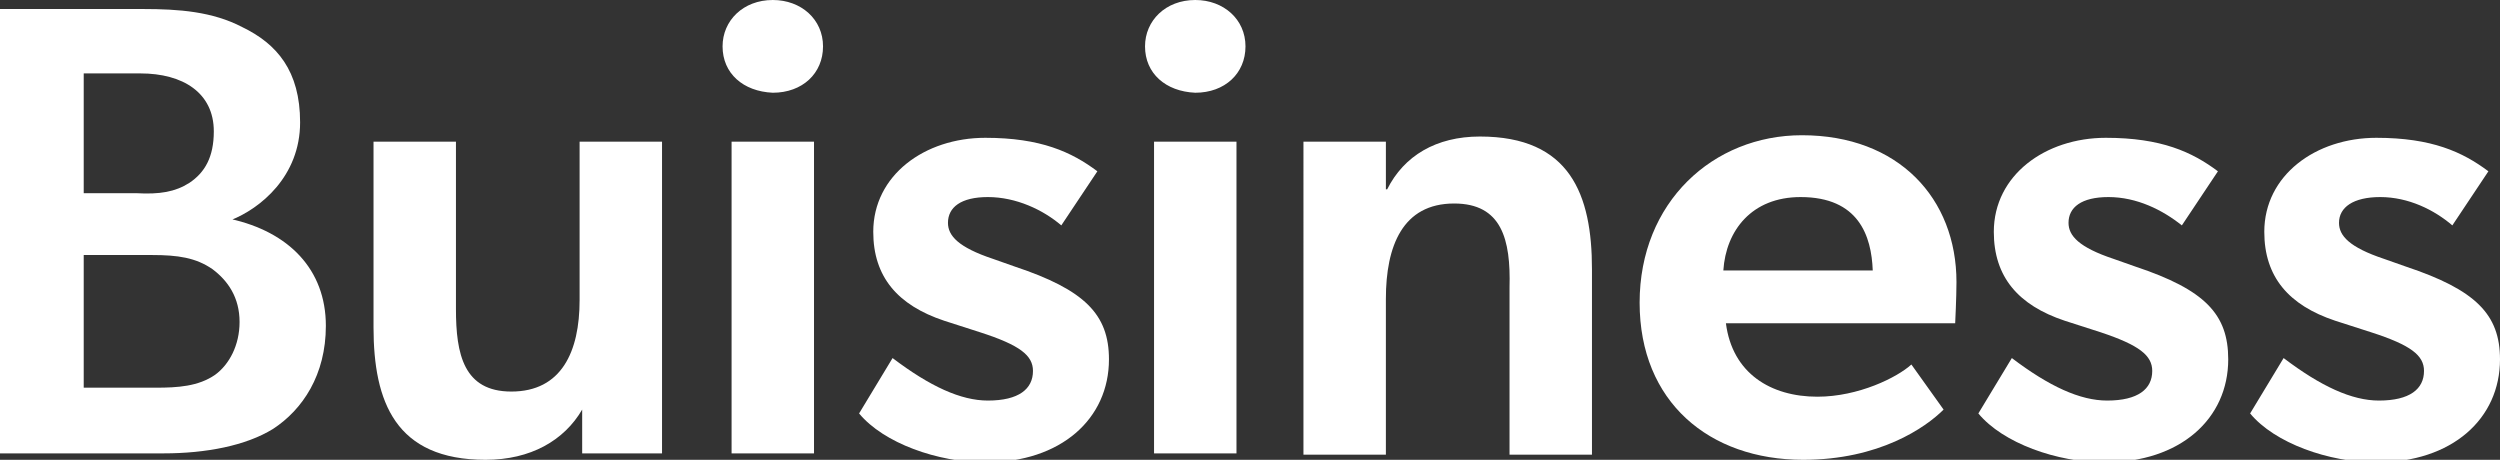
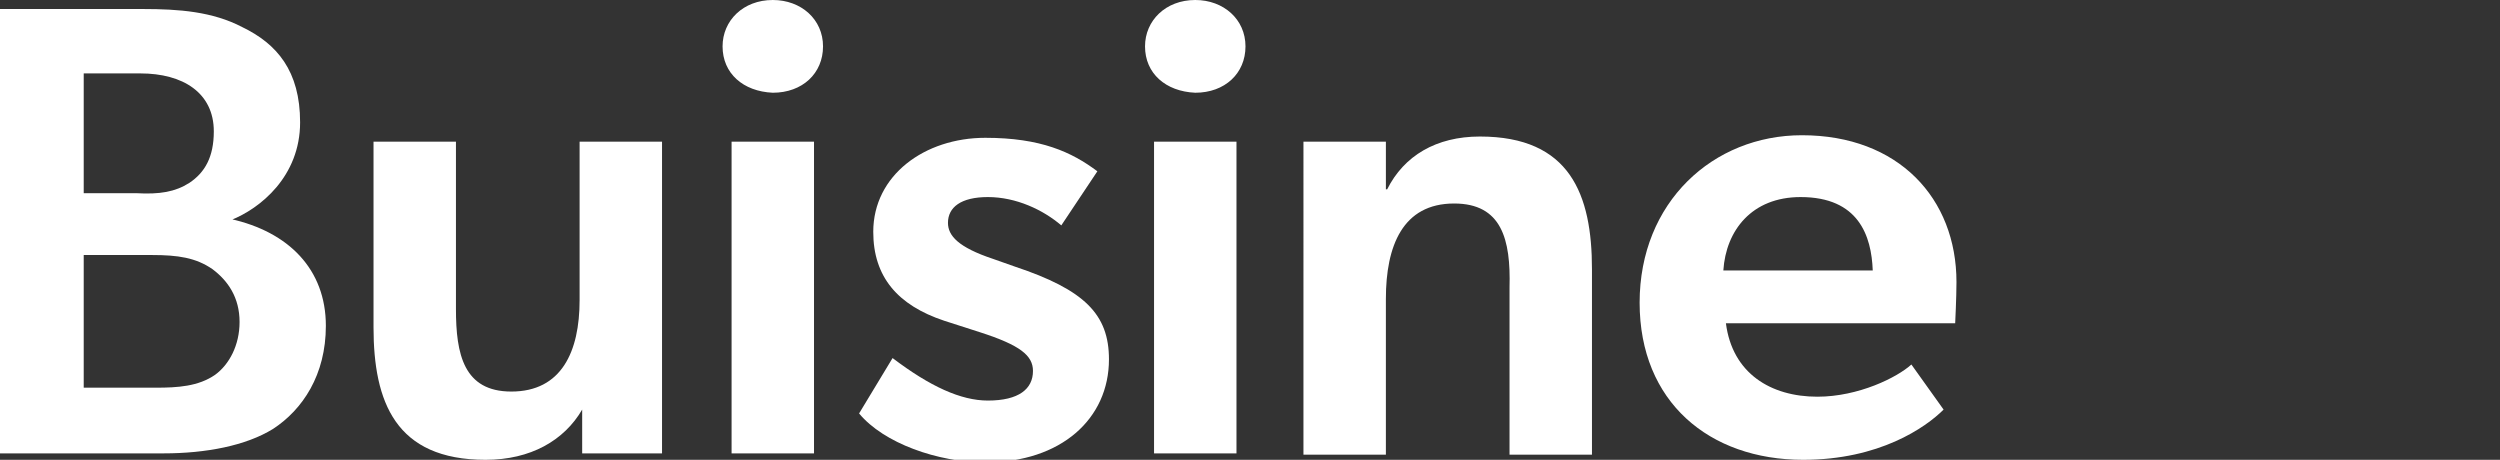
<svg xmlns="http://www.w3.org/2000/svg" version="1.1" id="レイヤー_1" x="0px" y="0px" width="194.1px" height="35.7px" viewBox="0 0 194.1 35.7" style="enable-background:new 0 0 194.1 35.7;" xml:space="preserve">
  <rect x="0" y="0" width="194.1" height="35.7" fill="#333333" stroke="none" />
  <style type="text/css">
	.st0{fill:#FFFFFF;}
</style>
  <g>
    <g>
      <path class="st0" d="M11.1,0.7c2.8,0,5.4,0.2,7.7,1.4c2.7,1.3,4.5,3.4,4.5,7.4c0,4.2-3.1,6.7-5.4,7.6V17c4.5,1,7.4,3.9,7.4,8.3    c0,3.8-1.8,6.5-4.1,8c-2.1,1.3-5.2,1.9-8.5,1.9H0V0.7H11.1z M14.7,14.2c1.2-0.8,1.9-2,1.9-4c0-3-2.4-4.5-5.7-4.5H6.5v9.3h4.1    C12.4,15.1,13.6,14.9,14.7,14.2z M16.7,29.1c1.1-0.8,1.9-2.3,1.9-4.1c0-1.9-0.9-3.2-2.1-4.1c-1.3-0.9-2.7-1.1-4.7-1.1H6.5v10.3    h5.6C13.8,30.1,15.4,30,16.7,29.1z" />
      <path class="st0" d="M39.7,30.4c3.9,0,5.3-3.1,5.3-7.1V11h6.4v24.2h-6.2l0-3.4c-1.4,2.4-4,3.9-7.5,3.9c-7,0-8.7-4.5-8.7-10.3V11    h6.4v13C35.4,27.5,36,30.4,39.7,30.4z" />
      <path class="st0" d="M56.1,3.6c0-2,1.6-3.6,3.9-3.6c2.2,0,3.9,1.5,3.9,3.6c0,2.1-1.6,3.6-3.9,3.6C57.7,7.1,56.1,5.7,56.1,3.6z     M63.2,11v24.2h-6.4V11H63.2z" />
      <path class="st0" d="M76.7,15.3c-2.1,0-3.1,0.8-3.1,2c0,1,0.8,1.9,3.5,2.8l1.7,0.6c5.4,1.8,7.3,3.7,7.3,7.2c0,4.6-3.7,8-9.6,8    c-3.7,0-7.9-1.5-9.8-3.8l2.6-4.3c2.9,2.2,5.3,3.3,7.4,3.3c2.4,0,3.5-0.9,3.5-2.3c0-1.2-1-2-4.1-3l-2.8-0.9    c-3.6-1.2-5.5-3.4-5.5-6.9c0-4.4,4-7.3,8.7-7.3c4.3,0,6.7,1.1,8.7,2.6l-2.8,4.2C81,16.3,78.9,15.3,76.7,15.3z" />
      <path class="st0" d="M88.9,3.6c0-2,1.6-3.6,3.9-3.6c2.2,0,3.9,1.5,3.9,3.6c0,2.1-1.6,3.6-3.9,3.6C90.5,7.1,88.9,5.7,88.9,3.6z     M96,11v24.2h-6.4V11H96z" />
      <path class="st0" d="M112.9,15.8c-4,0-5.3,3.3-5.3,7.4v12.1h-6.4V11h6.4l0,3.7h0.1c1.3-2.6,3.8-4.1,7.2-4.1c7,0,8.7,4.5,8.7,10.3    v14.4h-6.4v-13C117.3,18.6,116.6,15.8,112.9,15.8z" />
      <path class="st0" d="M141.1,30.8c3.2,0,6.2-1.5,7.3-2.5l2.5,3.5c-1.4,1.4-5,3.9-10.9,3.9c-7.3,0-12.7-4.5-12.7-12.2    c0-7.8,5.7-13,12.6-13c7.5,0,12,4.9,12,11.4c0,1.2-0.1,3.2-0.1,3.2h-17.8C134.5,29,137.5,30.8,141.1,30.8z M133.8,21h11.6    c-0.1-2.7-1.1-5.7-5.6-5.7C136,15.3,134,17.9,133.8,21z" />
-       <path class="st0" d="M163.7,15.3c-2.1,0-3.1,0.8-3.1,2c0,1,0.8,1.9,3.5,2.8l1.7,0.6c5.4,1.8,7.2,3.7,7.2,7.2c0,4.6-3.7,8-9.6,8    c-3.7,0-7.9-1.5-9.8-3.8l2.6-4.3c2.9,2.2,5.3,3.3,7.4,3.3c2.4,0,3.5-0.9,3.5-2.3c0-1.2-1-2-4-3l-2.8-0.9c-3.6-1.2-5.5-3.4-5.5-6.9    c0-4.4,4-7.3,8.7-7.3c4.3,0,6.7,1.1,8.7,2.6l-2.8,4.2C167.9,16.3,165.9,15.3,163.7,15.3z" />
-       <path class="st0" d="M184.8,15.3c-2.1,0-3.2,0.8-3.2,2c0,1,0.8,1.9,3.5,2.8l1.7,0.6c5.4,1.8,7.3,3.7,7.3,7.2c0,4.6-3.7,8-9.6,8    c-3.7,0-7.9-1.5-9.8-3.8l2.6-4.3c2.9,2.2,5.3,3.3,7.4,3.3c2.4,0,3.5-0.9,3.5-2.3c0-1.2-1-2-4.1-3l-2.8-0.9    c-3.6-1.2-5.5-3.4-5.5-6.9c0-4.4,4-7.3,8.7-7.3c4.3,0,6.7,1.1,8.7,2.6l-2.8,4.2C189,16.3,187,15.3,184.8,15.3z" />
    </g>
  </g>
</svg>